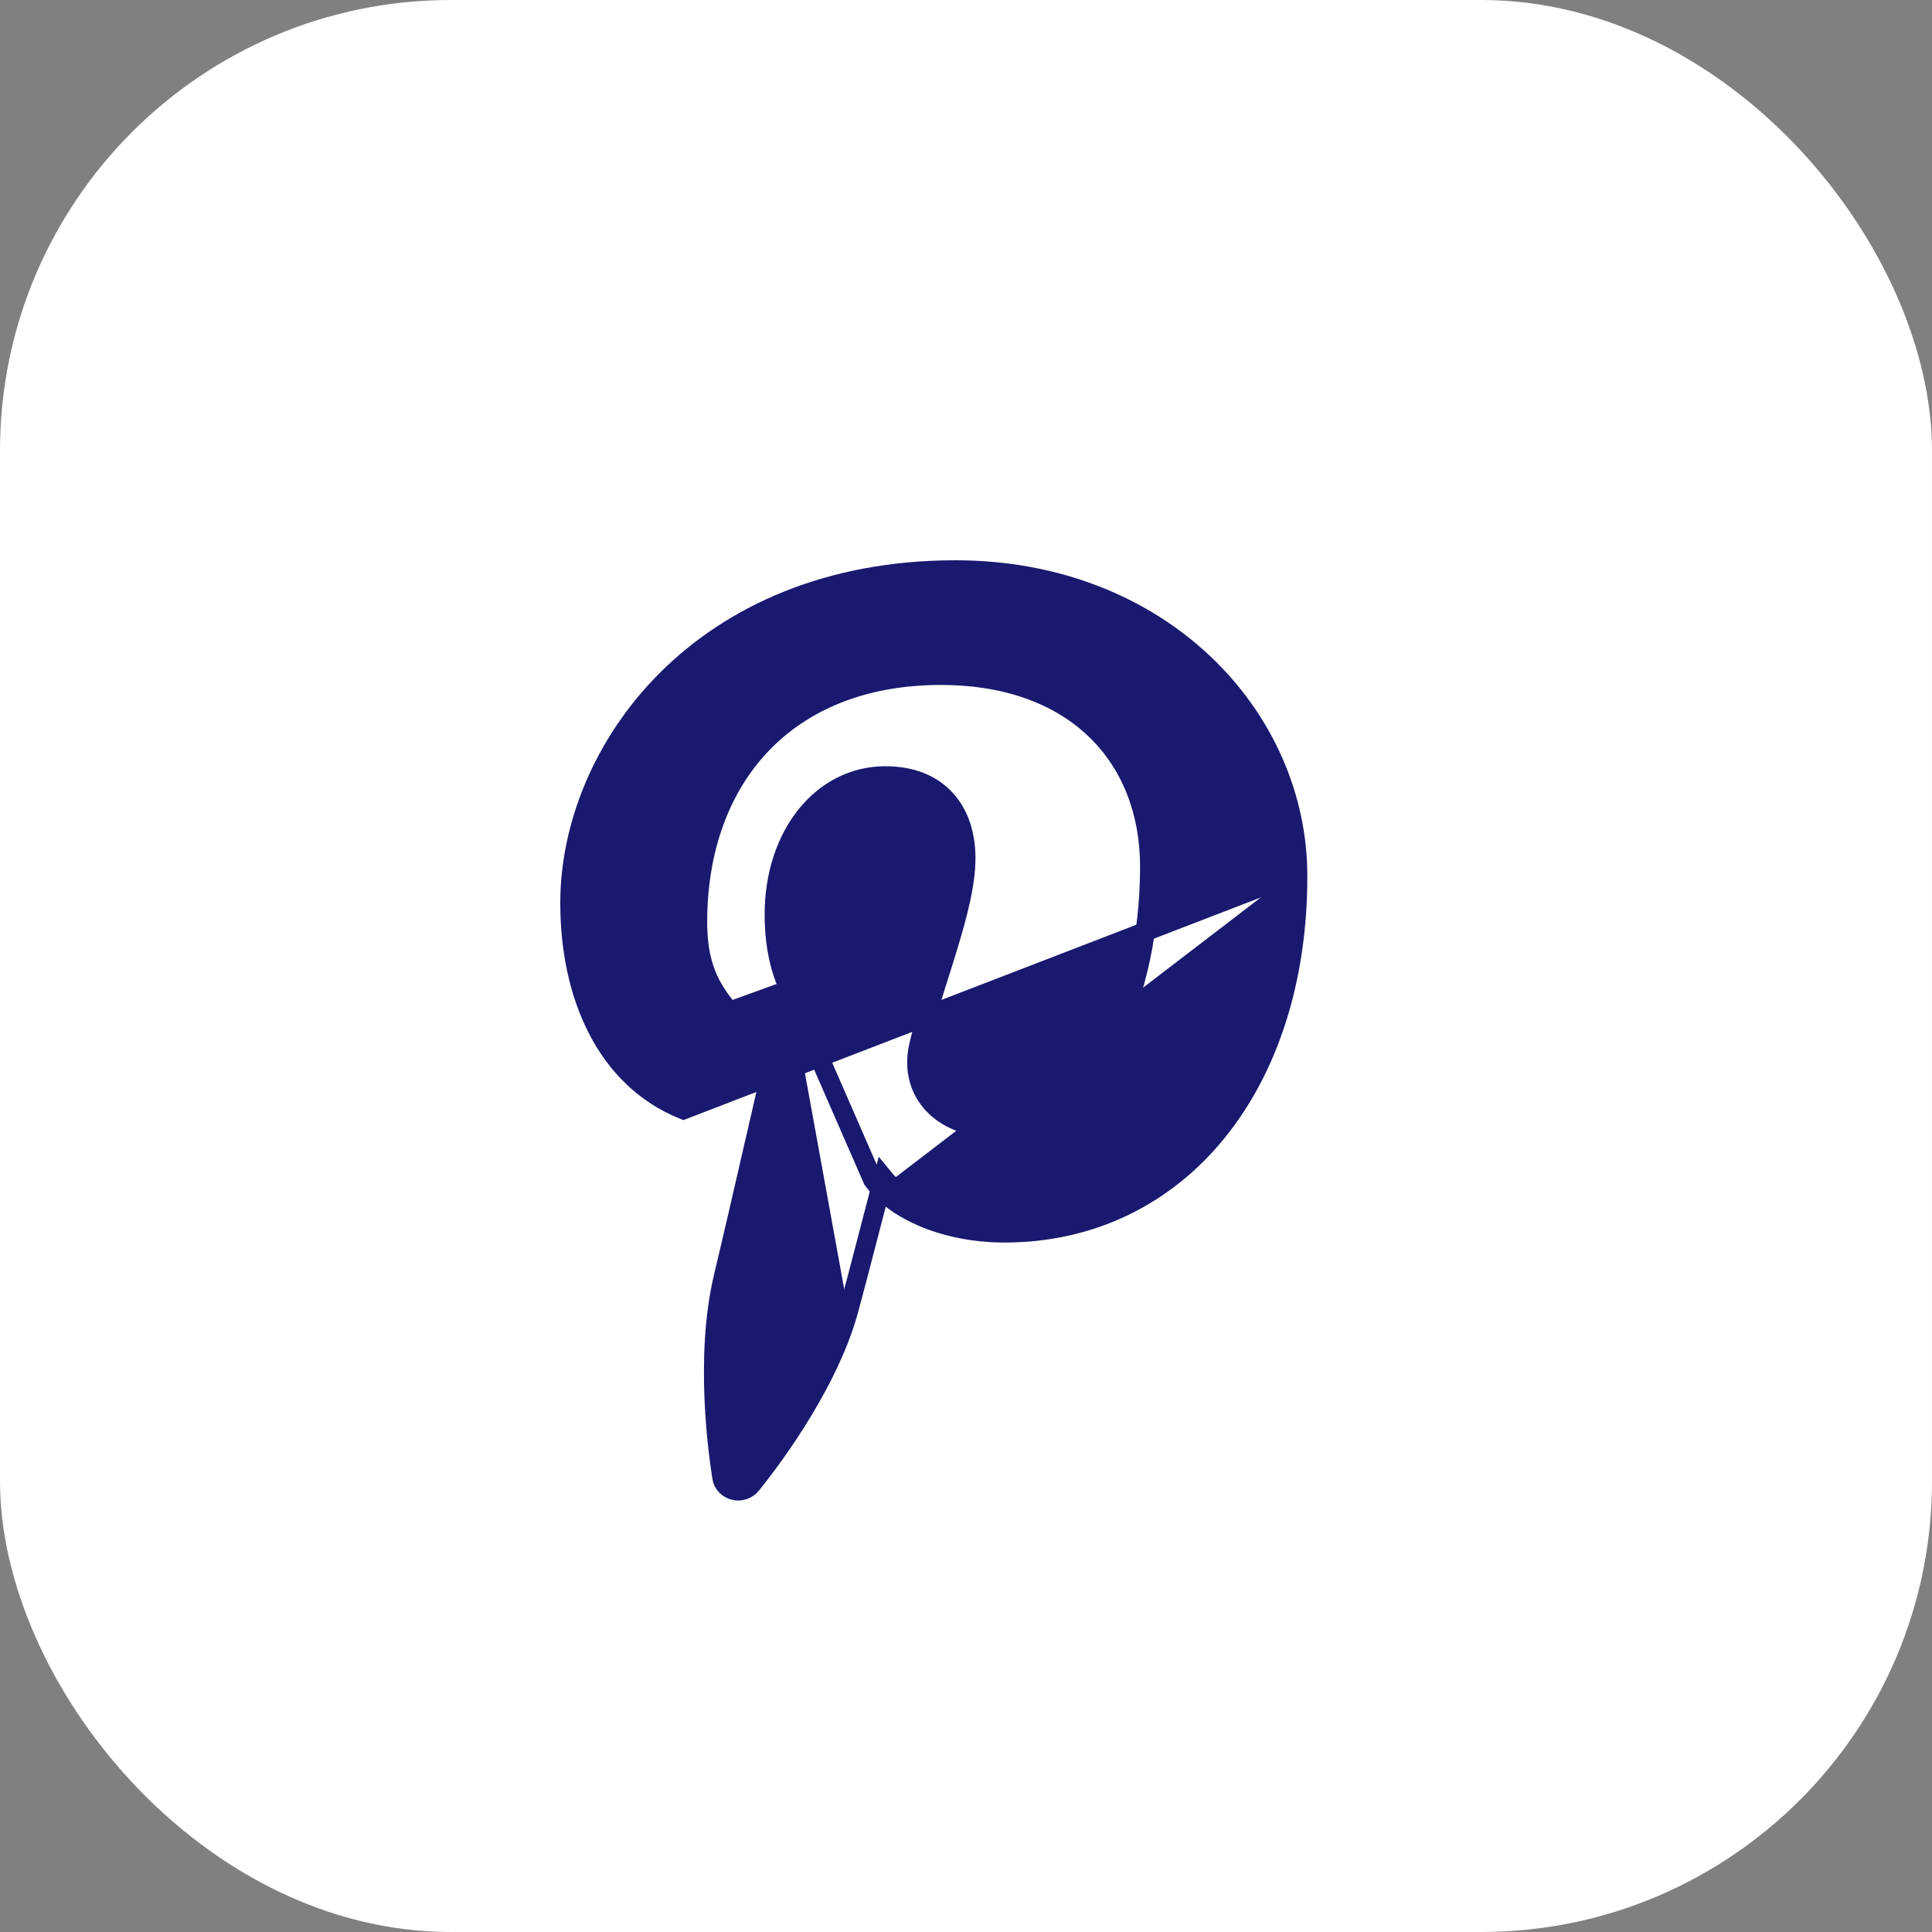
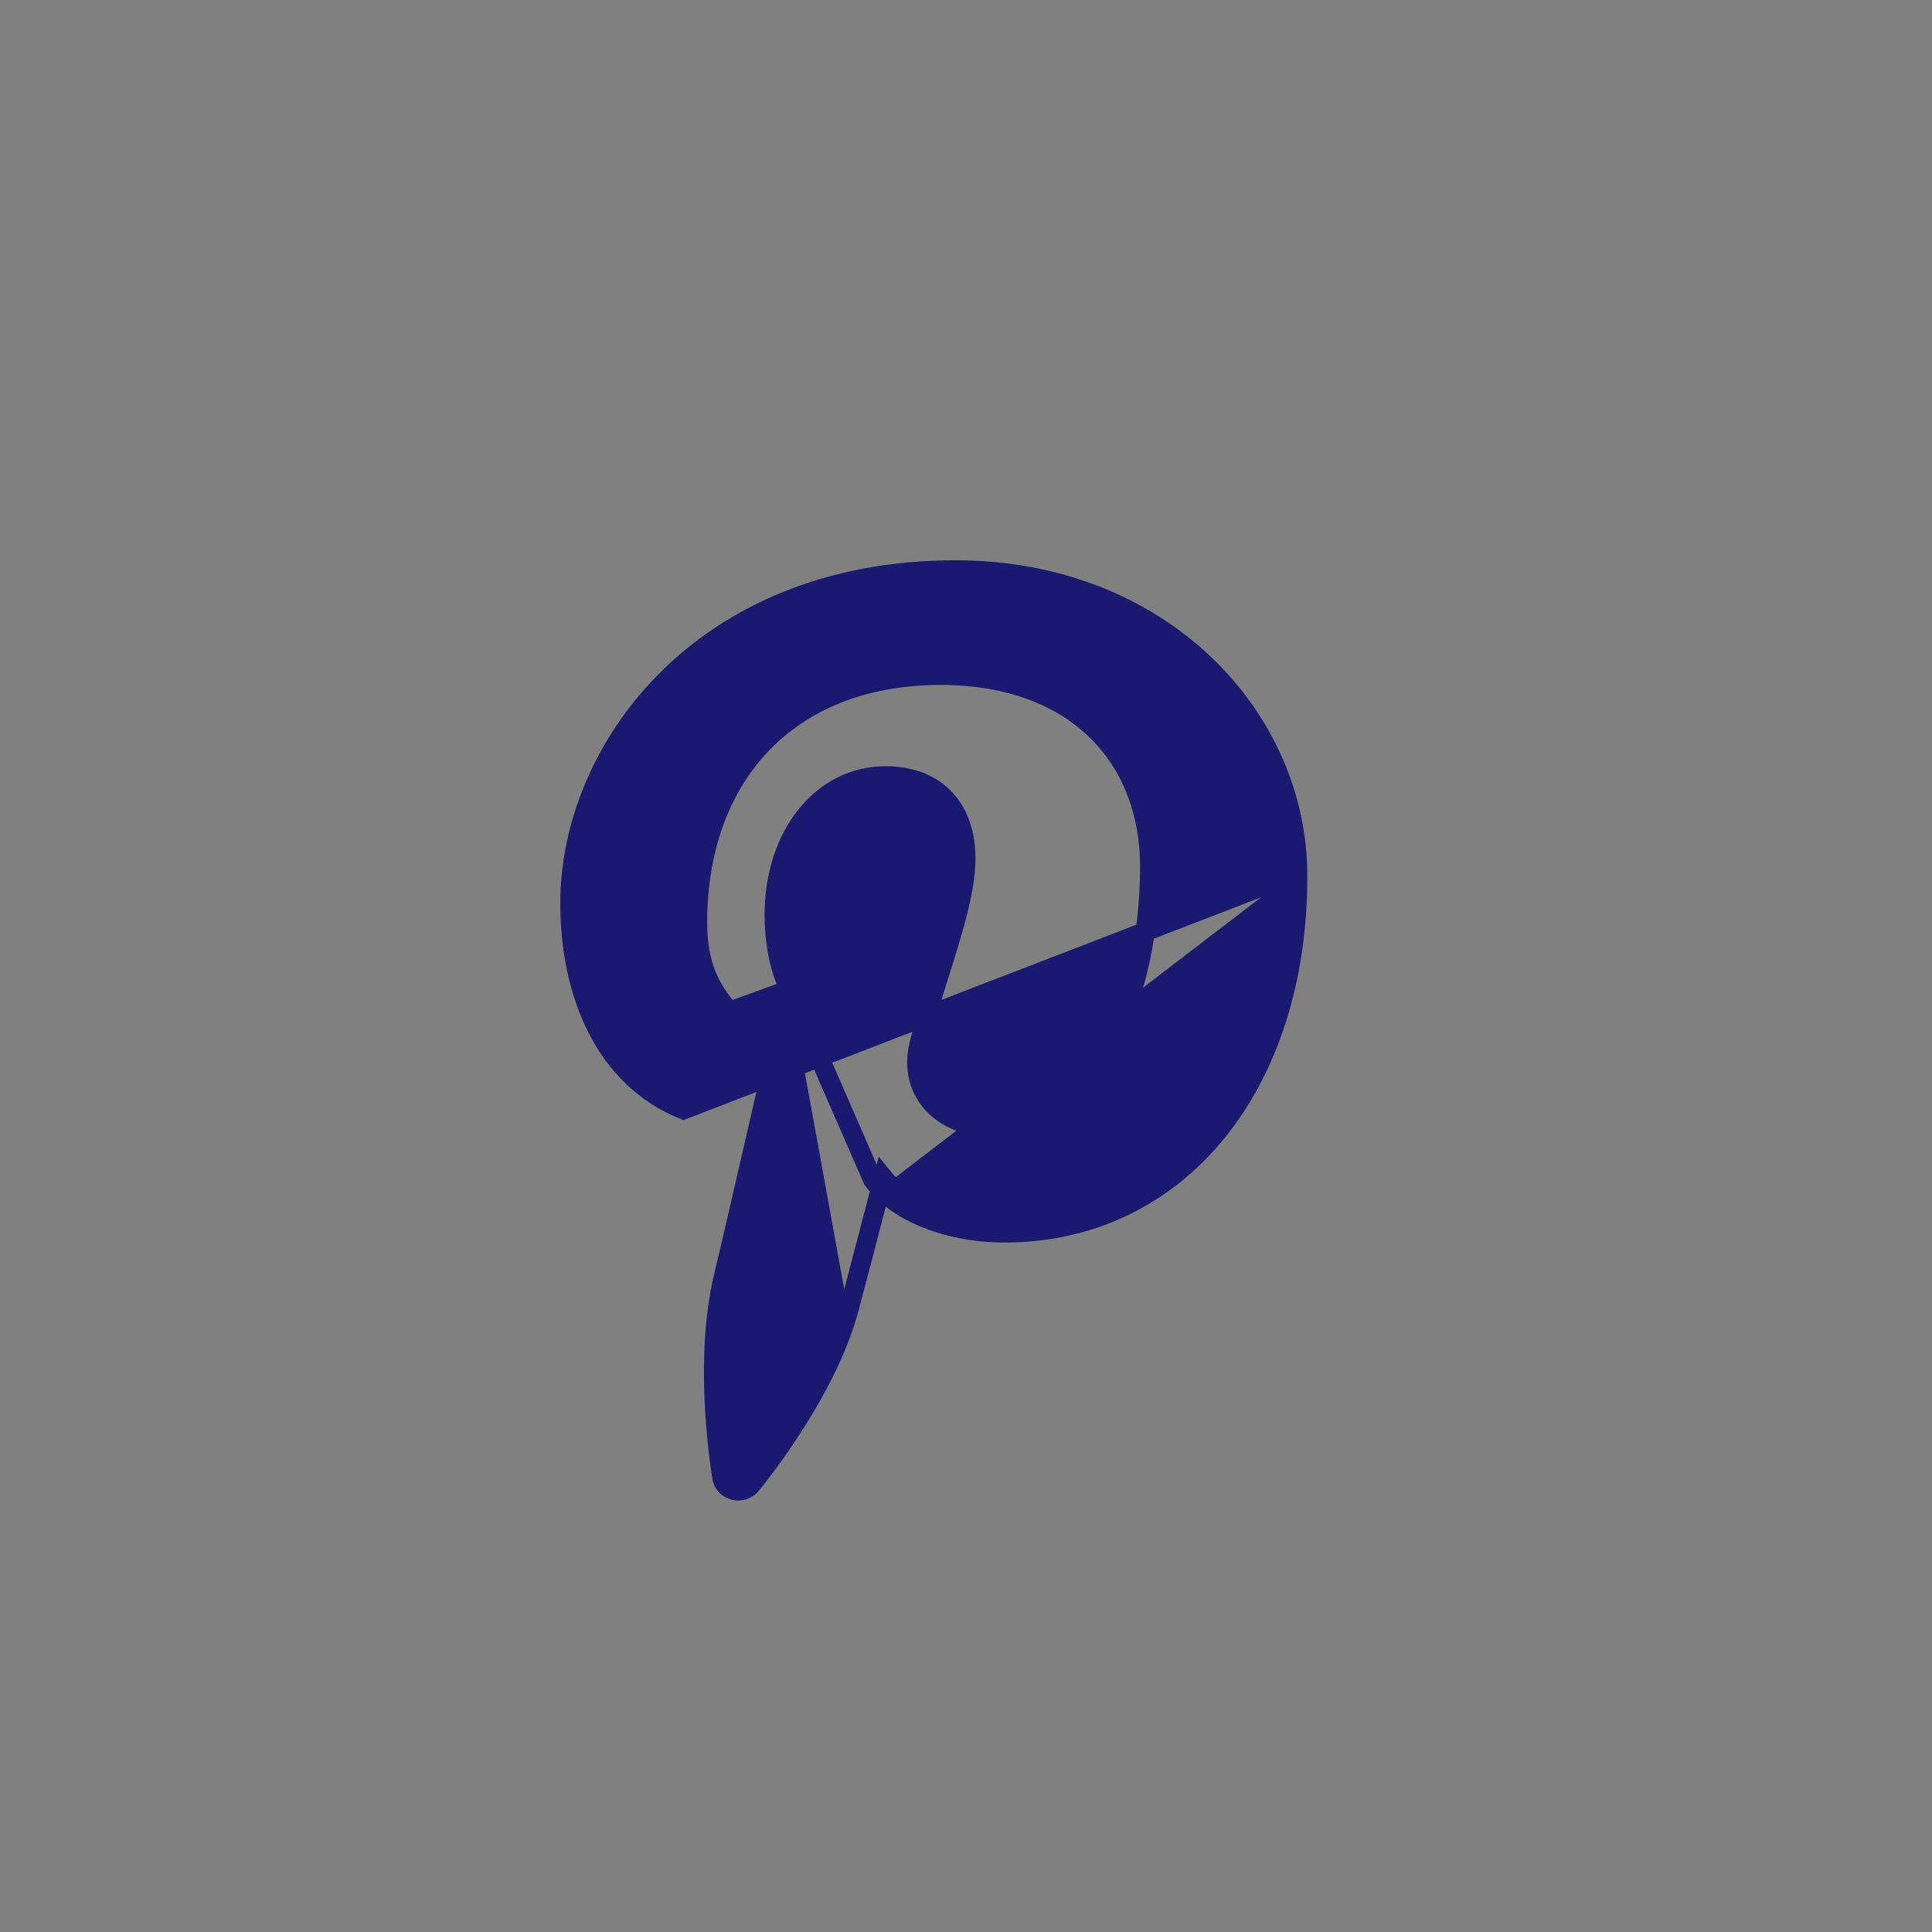
<svg xmlns="http://www.w3.org/2000/svg" width="30" height="30" viewBox="0 0 30 30" fill="none">
  <rect x="0" y="0" width="30" height="30" fill="#808080" stroke="none" />
-   <rect width="30" height="30" rx="7" fill="white" />
  <path d="M11.327 15.704L11.328 15.704C11.403 15.794 11.467 15.878 11.493 15.979C11.521 16.084 11.504 16.184 11.475 16.29C11.474 16.29 11.474 16.29 11.474 16.291L11.33 16.25C11.31 16.324 11.255 16.456 11.2 16.584C11.149 16.706 11.099 16.826 11.08 16.893L11.327 15.704ZM11.327 15.704C11.171 15.521 11.048 15.339 10.964 15.125C10.88 14.911 10.831 14.655 10.831 14.321C10.831 13.188 11.184 12.232 11.825 11.559C12.466 10.888 13.406 10.486 14.608 10.486C15.672 10.486 16.481 10.815 17.023 11.343C17.565 11.87 17.853 12.61 17.853 13.457C17.853 14.595 17.596 15.617 17.159 16.349C16.723 17.081 16.117 17.508 15.412 17.508C15.021 17.508 14.69 17.366 14.482 17.14C14.277 16.916 14.18 16.599 14.271 16.219L14.271 16.219C14.359 15.852 14.476 15.478 14.592 15.109C14.636 14.97 14.68 14.831 14.721 14.694C14.87 14.202 14.997 13.723 14.997 13.329C14.997 12.974 14.901 12.651 14.687 12.416C14.472 12.178 14.153 12.048 13.748 12.048C12.766 12.048 12.023 12.962 12.023 14.205C12.023 14.601 12.088 14.901 12.155 15.105C12.189 15.207 12.223 15.284 12.249 15.337C12.254 15.347 12.259 15.356 12.263 15.365M11.327 15.704L12.263 15.365M20.15 13.612C20.156 11.132 18.028 8.85 14.836 8.85C10.876 8.85 8.85 11.655 8.85 14.022C8.85 15.437 9.395 16.739 10.613 17.232L20 13.612M20.15 13.612L20 13.612M20.15 13.612C20.15 13.612 20.15 13.612 20.15 13.612H20M20.15 13.612C20.15 15.213 19.697 16.594 18.898 17.578C18.097 18.564 16.954 19.144 15.596 19.144C15.139 19.144 14.691 19.055 14.318 18.893C14.065 18.784 13.84 18.639 13.671 18.461M20 13.612C20 16.76 18.219 18.994 15.596 18.994C14.815 18.994 14.069 18.721 13.716 18.286L13.673 18.451C13.672 18.454 13.671 18.458 13.671 18.461M13.671 18.461C13.624 18.639 13.563 18.877 13.498 19.126C13.367 19.632 13.222 20.186 13.172 20.365M13.671 18.461C13.627 18.416 13.588 18.368 13.552 18.319L12.263 15.365M12.263 15.365L12.238 15.475L12.136 15.922C12.051 16.294 11.936 16.797 11.815 17.321C11.575 18.369 11.314 19.497 11.234 19.823L11.234 19.824C10.933 21.086 11.16 22.603 11.203 22.895C11.206 22.912 11.208 22.924 11.209 22.932C11.224 23.054 11.317 23.126 11.408 23.144C11.495 23.163 11.602 23.137 11.67 23.049C11.674 23.045 11.679 23.038 11.687 23.028C11.844 22.831 12.825 21.6 13.172 20.365M13.172 20.365C13.172 20.365 13.172 20.365 13.172 20.365L13.027 20.324L13.172 20.365Z" fill="#191970" stroke="#191970" stroke-width="0.3" />
</svg>